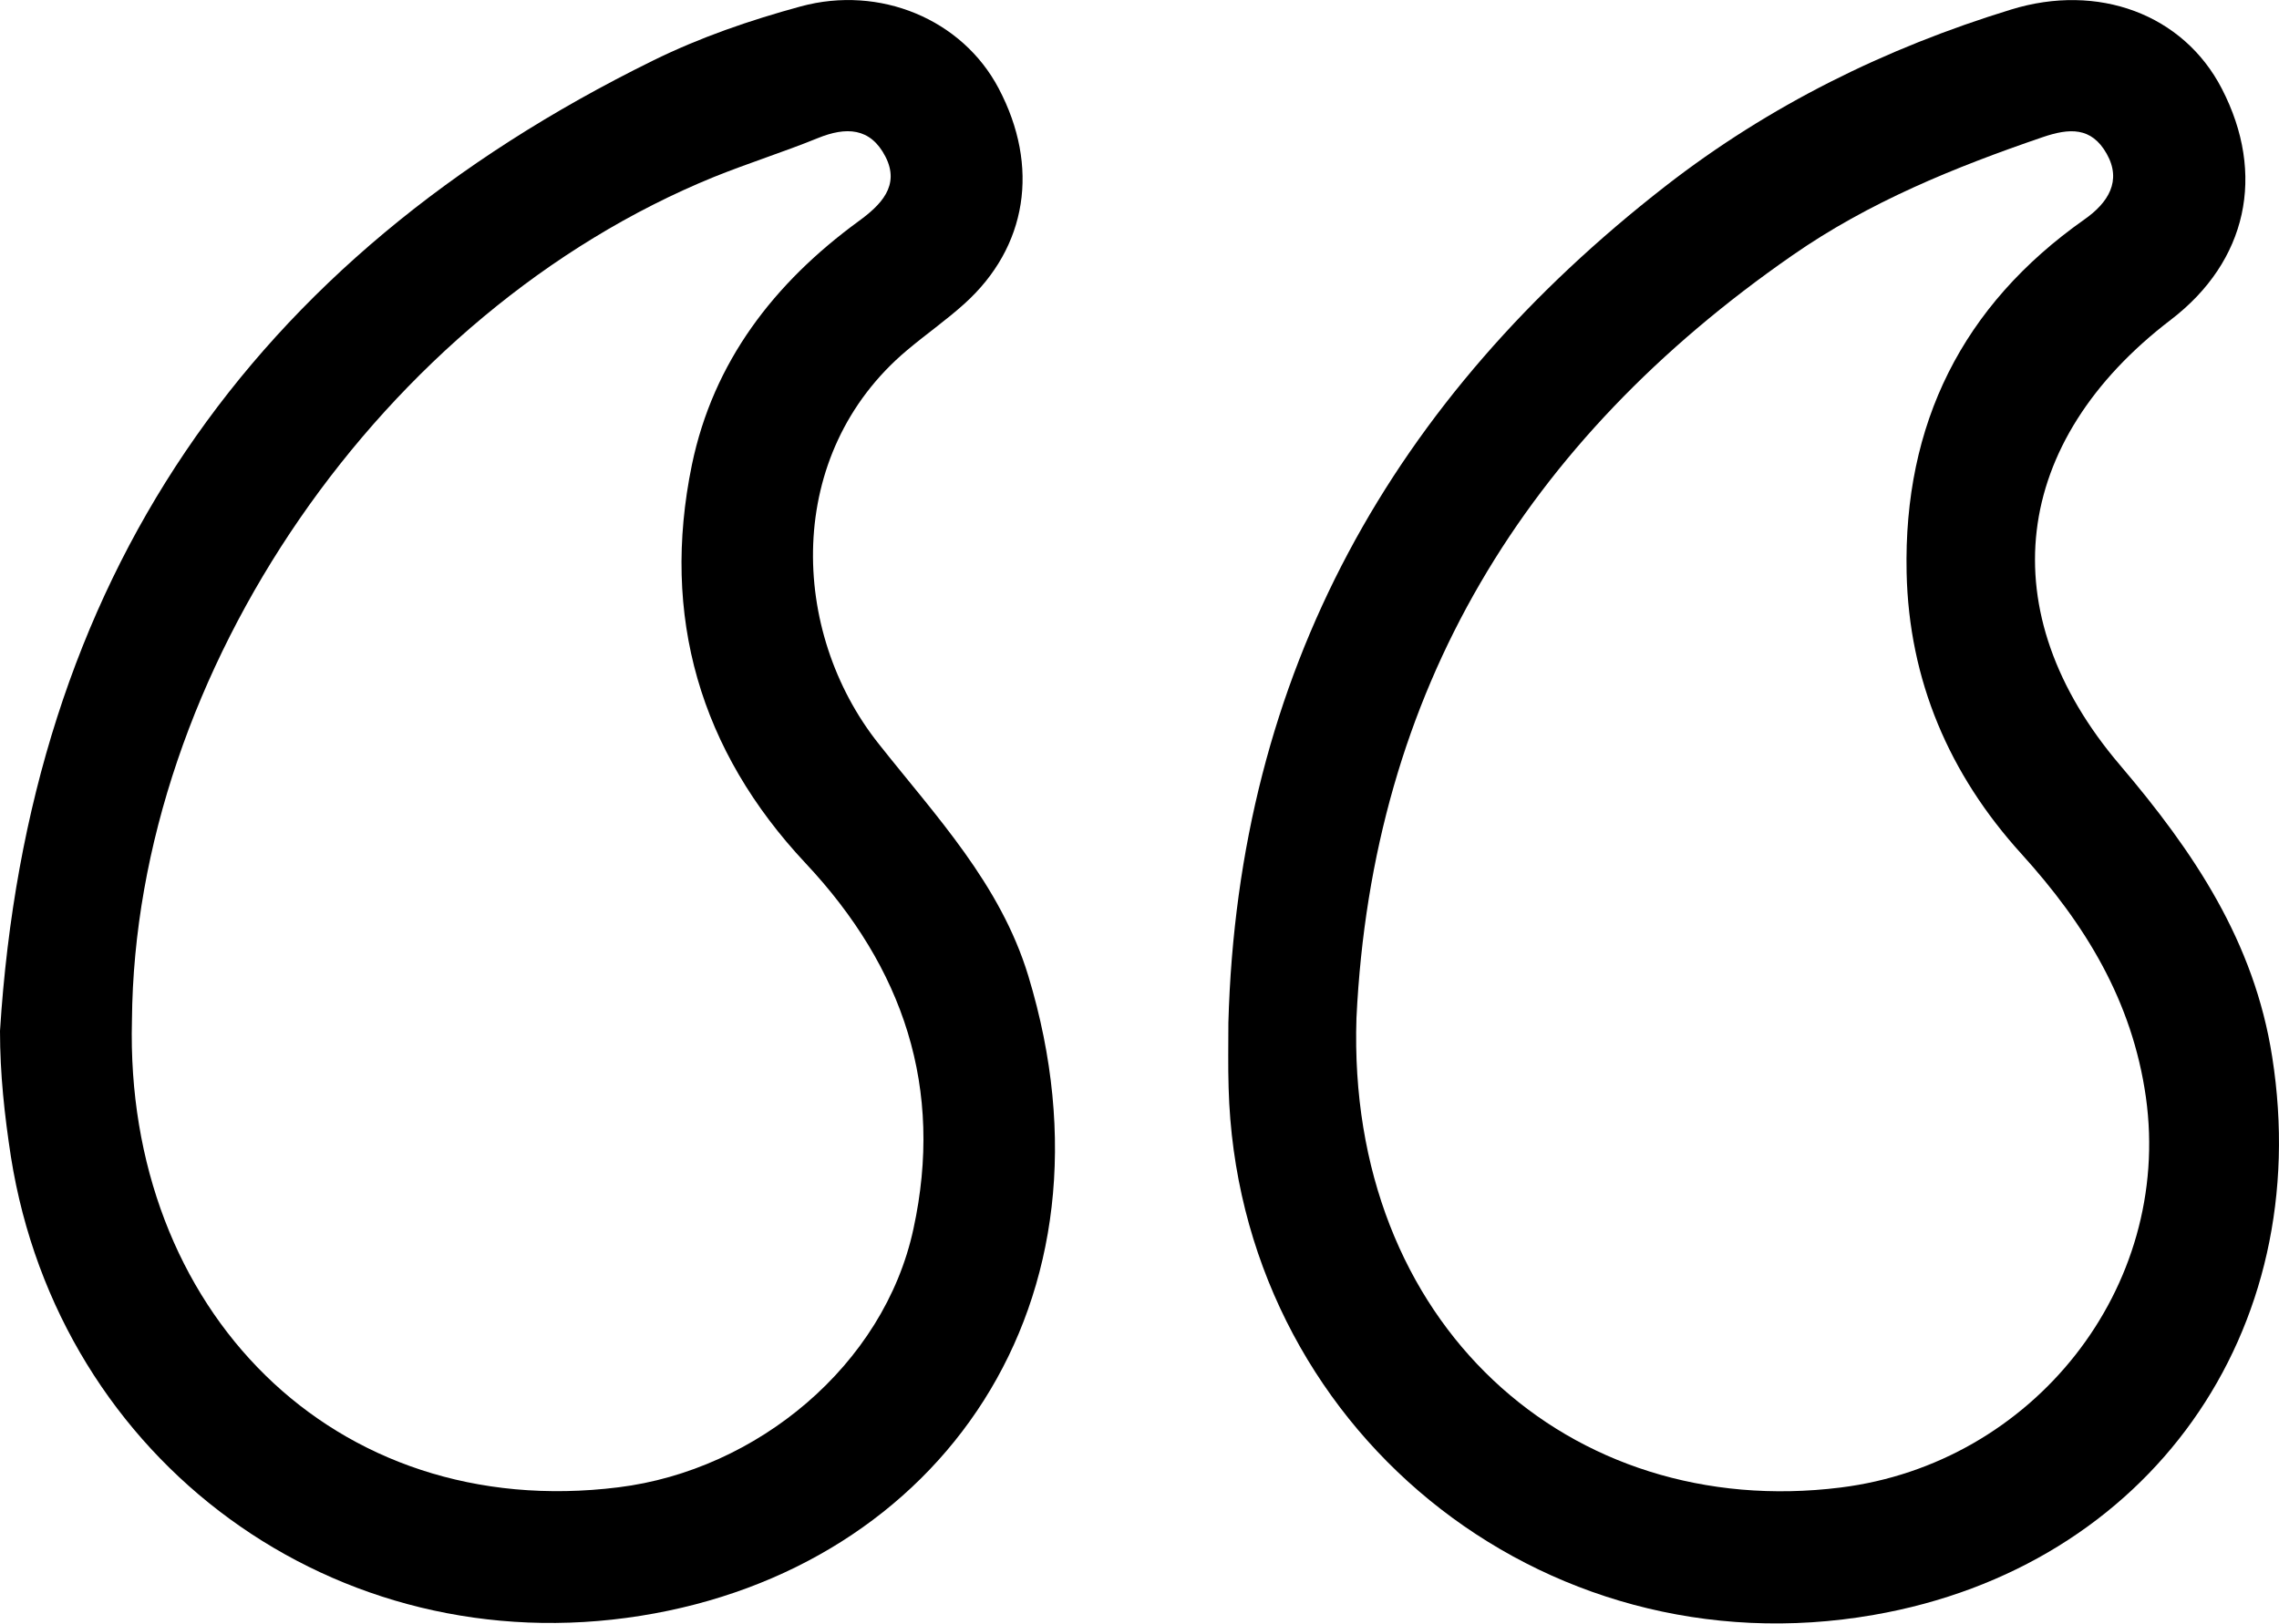
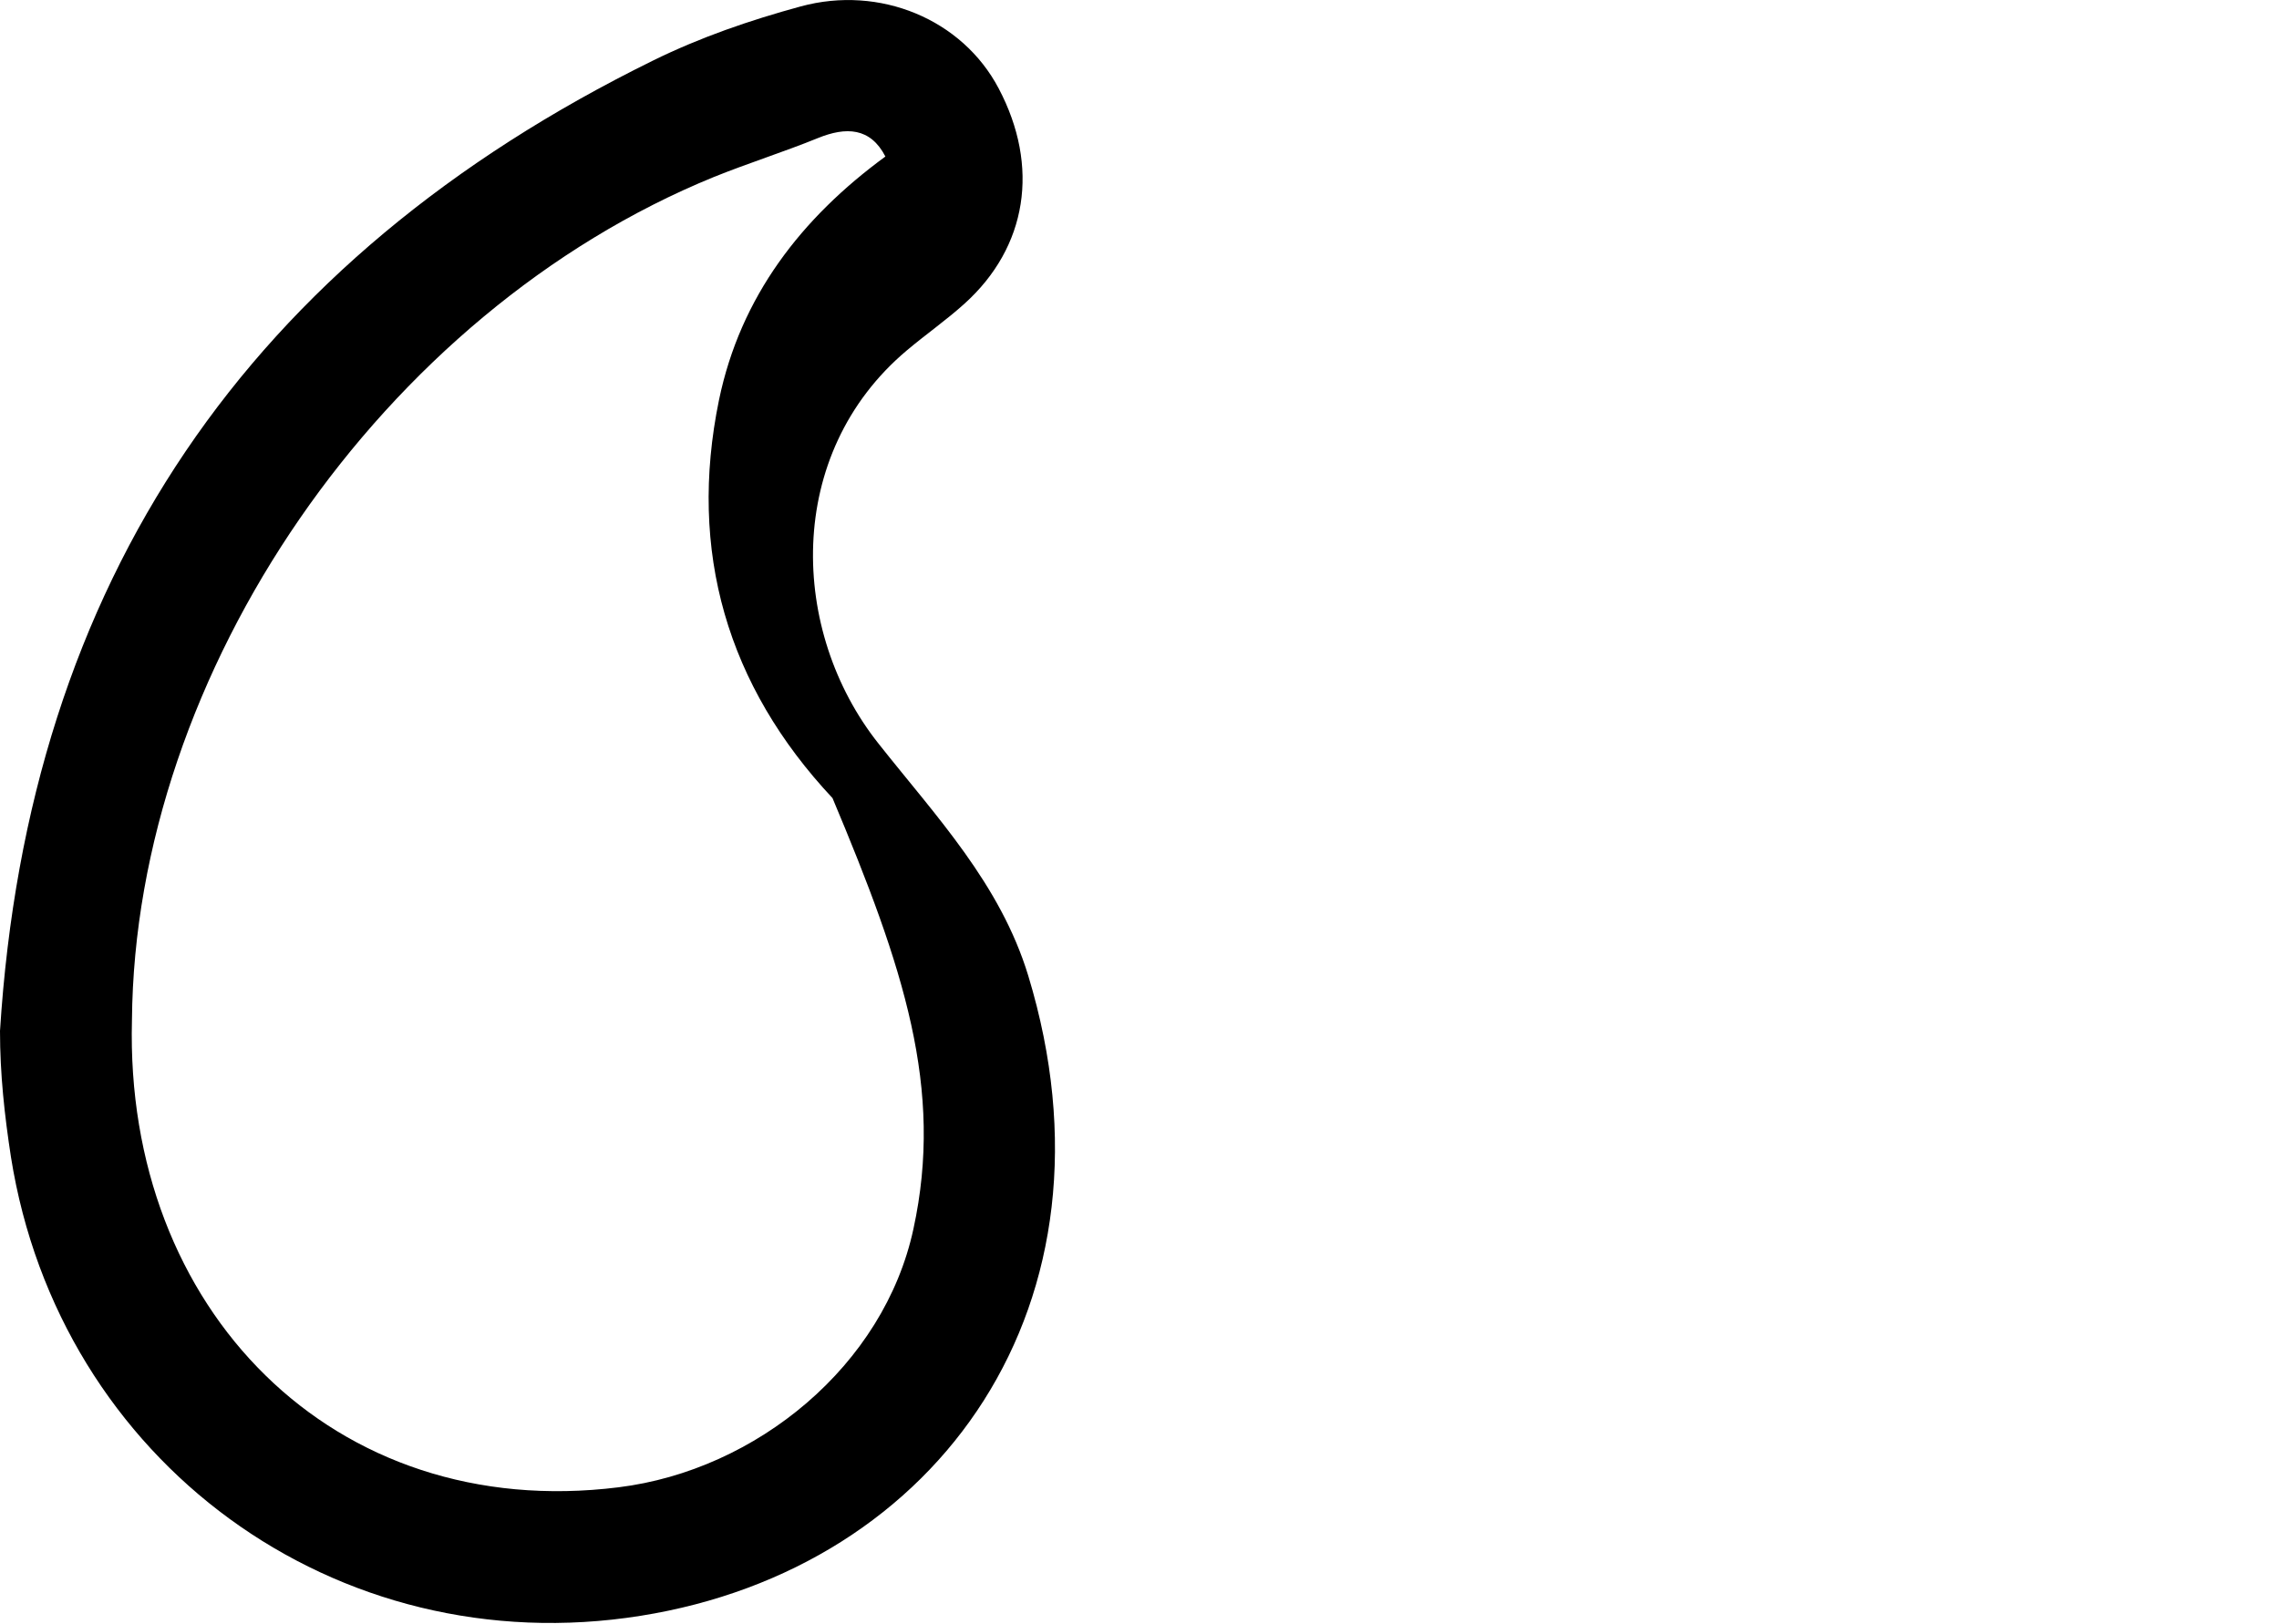
<svg xmlns="http://www.w3.org/2000/svg" id="f99c2d4a-615c-49ae-bcb4-2c5133bf0ab7" data-name="Layer 1" viewBox="0 0 1000 712.6">
-   <path d="M415.9,538.6c-39-49.1-41.6-127.1,12.4-172.6,8.3-7,17.2-13.2,25.3-20.5,27.6-24.9,33.1-60.2,15-94.5-16-30.4-52.2-45.4-86.8-36-22.4,6.1-44.2,13.6-64.9,23.8C139.6,326,42.8,467.1,30.4,664.7c0,19,2,37.1,4.8,55.3C56.4,853.8,177.8,942.7,311.5,921.4c131.3-20.9,213.6-137.6,170.1-280.9C469.3,600.1,441.1,570.5,415.9,538.6Zm15.3,213C418.3,811.5,362.4,857.5,301.8,865,176.6,880.6,85,786.7,88.3,660c1.2-152.9,110-310.8,255.3-370.1,15.1-6.1,30.7-11,45.7-17.1,12.3-5,23-4.7,29.6,8.1s-2,21.3-11.9,28.5c-36.9,27-63.6,61.5-73,106.8-13.7,66.5,3.6,125.5,49.8,174.8C427,637,444.6,690,431.2,751.6Z" transform="translate(-30.4 -212.2)" />
-   <path d="M1027.4,676c-7.9-50.6-34.4-89.9-66.7-127.9C903.4,480.9,912.9,406,983,352.5c33.4-25.6,41.8-63.7,22.3-101.4-16.9-32.7-54.3-46.5-92.5-34.7-55.1,16.9-106.1,42.1-151.5,77.4C641.5,387,573.6,507.6,569.4,661.1c0,9.5-.2,19,.1,28.5,4,148.6,136.7,257,283.1,231.4C973.4,900,1046.4,796.7,1027.4,676ZM838,865.1C719.3,879.9,621.2,793.4,625.6,659c6.9-143.9,74.2-253.4,191.1-334.6,33.7-23.5,71.4-38.8,110-52,11.7-4,21.4-4.6,28.1,7.3s.7,21.5-9.9,28.9c-53.5,37.7-79.3,89.7-77.9,154.9,1,47.3,18.7,88.6,50.4,123.5,27.9,30.8,48.6,64.4,54.6,106.8C983.7,777.6,922.4,854.6,838,865.1Z" transform="translate(-30.4 -212.2)" />
+   <path d="M415.9,538.6c-39-49.1-41.6-127.1,12.4-172.6,8.3-7,17.2-13.2,25.3-20.5,27.6-24.9,33.1-60.2,15-94.5-16-30.4-52.2-45.4-86.8-36-22.4,6.1-44.2,13.6-64.9,23.8C139.6,326,42.8,467.1,30.4,664.7c0,19,2,37.1,4.8,55.3C56.4,853.8,177.8,942.7,311.5,921.4c131.3-20.9,213.6-137.6,170.1-280.9C469.3,600.1,441.1,570.5,415.9,538.6Zm15.3,213C418.3,811.5,362.4,857.5,301.8,865,176.6,880.6,85,786.7,88.3,660c1.2-152.9,110-310.8,255.3-370.1,15.1-6.1,30.7-11,45.7-17.1,12.3-5,23-4.7,29.6,8.1c-36.9,27-63.6,61.5-73,106.8-13.7,66.5,3.6,125.5,49.8,174.8C427,637,444.6,690,431.2,751.6Z" transform="translate(-30.4 -212.2)" />
</svg>